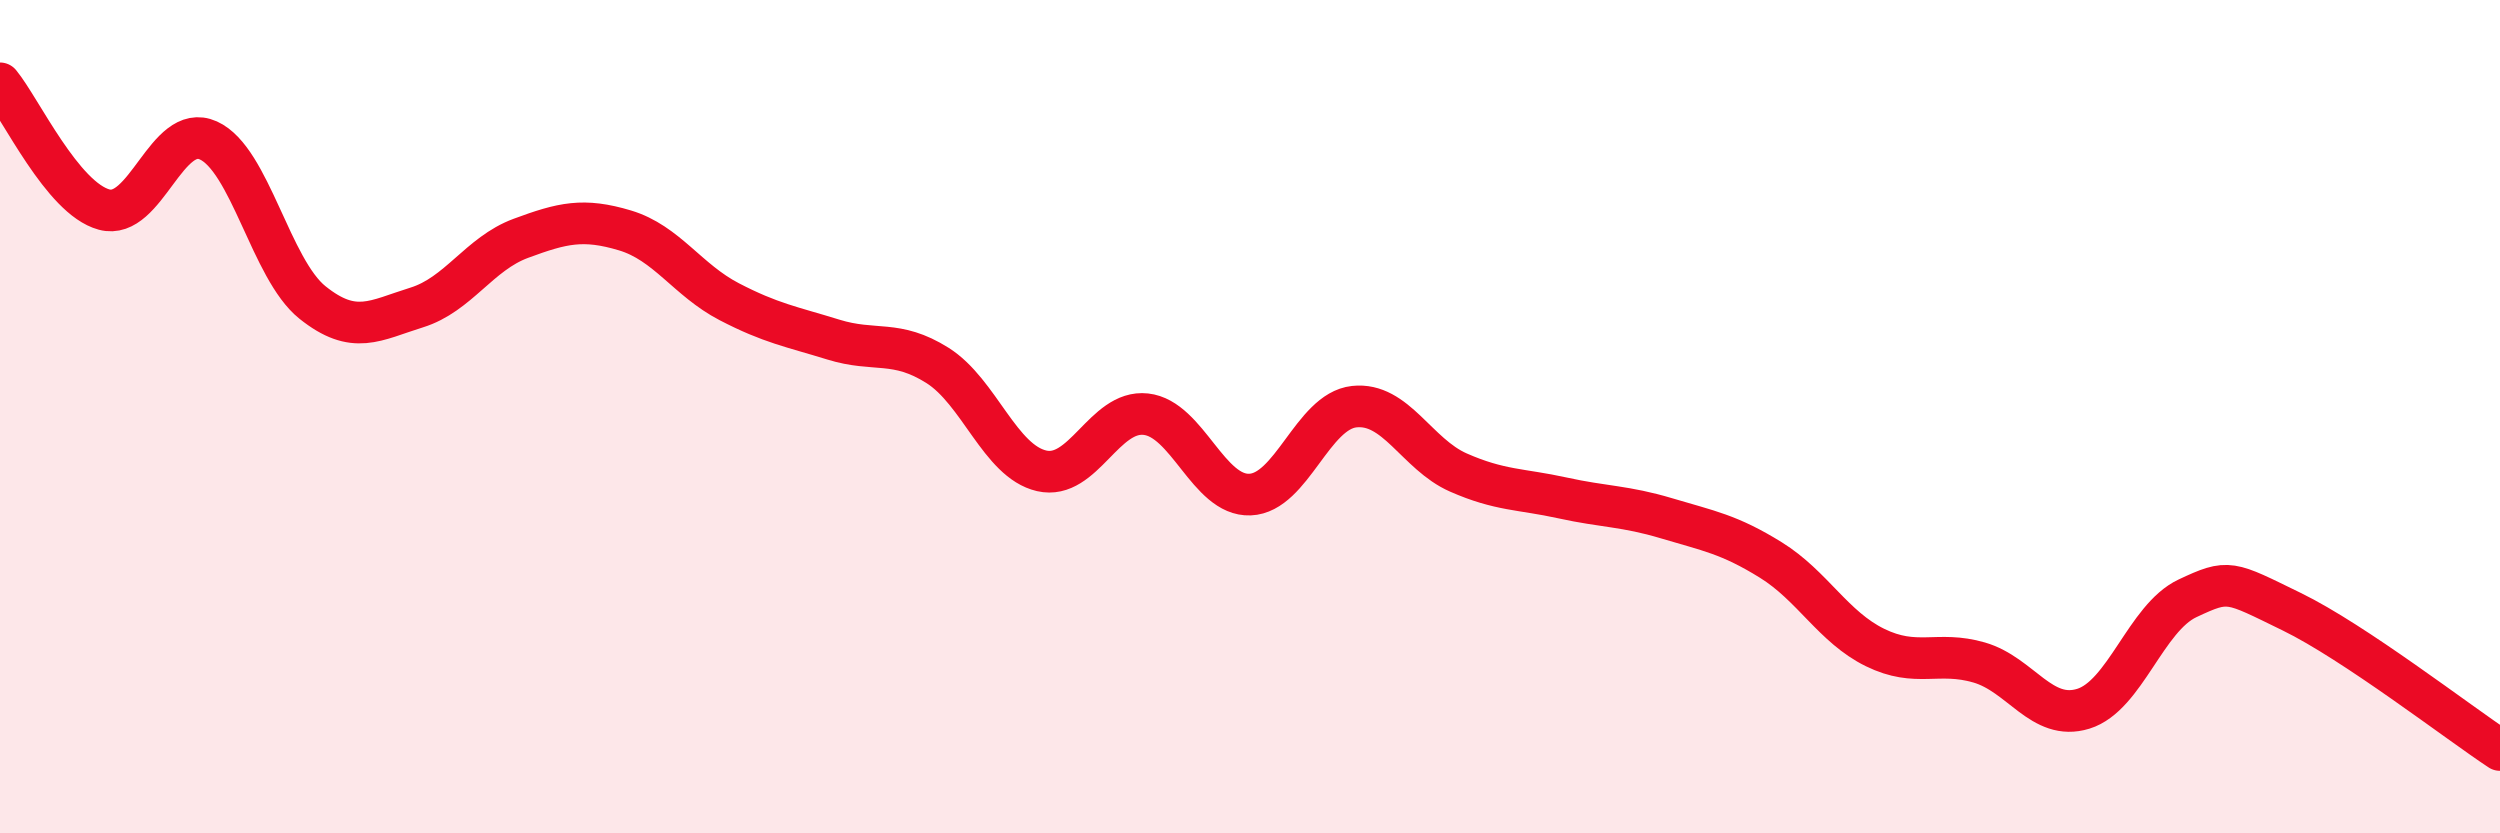
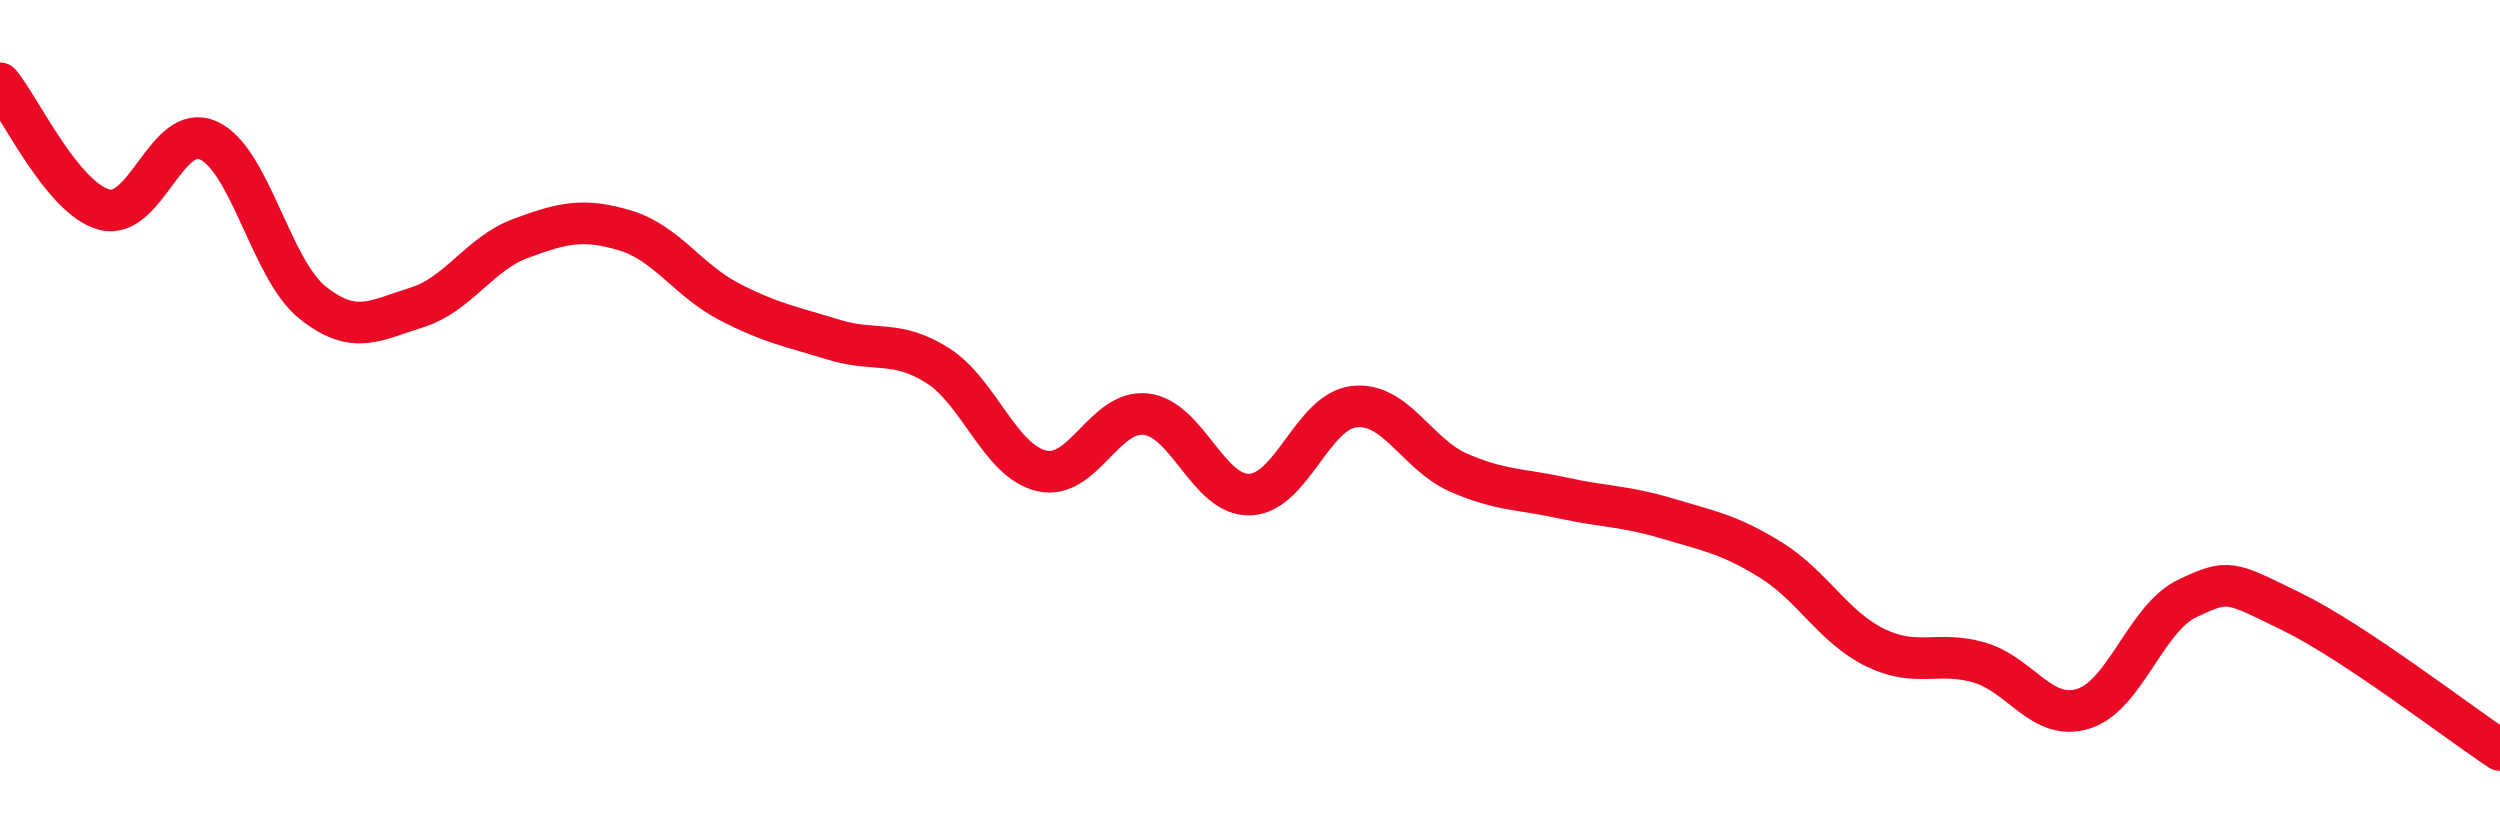
<svg xmlns="http://www.w3.org/2000/svg" width="60" height="20" viewBox="0 0 60 20">
-   <path d="M 0,2 C 0.5,2.61 1.5,4.76 2.5,5.03 C 3.5,5.3 4,2.92 5,3.37 C 6,3.82 6.5,6.46 7.5,7.26 C 8.5,8.06 9,7.69 10,7.38 C 11,7.07 11.5,6.09 12.5,5.72 C 13.5,5.35 14,5.23 15,5.53 C 16,5.83 16.5,6.72 17.5,7.24 C 18.5,7.76 19,7.84 20,8.15 C 21,8.46 21.5,8.14 22.5,8.77 C 23.5,9.4 24,11.07 25,11.3 C 26,11.53 26.5,9.83 27.5,9.94 C 28.5,10.05 29,11.91 30,11.87 C 31,11.83 31.5,9.87 32.5,9.76 C 33.5,9.65 34,10.9 35,11.34 C 36,11.78 36.5,11.73 37.5,11.95 C 38.5,12.17 39,12.14 40,12.44 C 41,12.74 41.5,12.82 42.5,13.44 C 43.5,14.06 44,15.05 45,15.54 C 46,16.03 46.5,15.61 47.5,15.9 C 48.5,16.19 49,17.32 50,17.01 C 51,16.7 51.5,14.83 52.5,14.36 C 53.5,13.89 53.5,13.95 55,14.68 C 56.5,15.41 59,17.34 60,18L60 20L0 20Z" fill="#EB0A25" opacity="0.1" stroke-linecap="round" stroke-linejoin="round" />
  <path d="M 0,2 C 0.5,2.61 1.5,4.76 2.5,5.03 C 3.5,5.3 4,2.92 5,3.37 C 6,3.82 6.5,6.46 7.5,7.26 C 8.5,8.06 9,7.69 10,7.38 C 11,7.07 11.5,6.09 12.5,5.72 C 13.5,5.35 14,5.23 15,5.53 C 16,5.83 16.5,6.72 17.5,7.24 C 18.5,7.76 19,7.84 20,8.15 C 21,8.46 21.5,8.14 22.5,8.77 C 23.5,9.4 24,11.07 25,11.3 C 26,11.53 26.5,9.83 27.5,9.94 C 28.5,10.05 29,11.91 30,11.87 C 31,11.83 31.5,9.87 32.5,9.76 C 33.5,9.65 34,10.9 35,11.34 C 36,11.78 36.5,11.73 37.5,11.95 C 38.5,12.17 39,12.14 40,12.44 C 41,12.74 41.5,12.82 42.5,13.44 C 43.5,14.06 44,15.05 45,15.54 C 46,16.03 46.5,15.61 47.5,15.9 C 48.5,16.19 49,17.32 50,17.01 C 51,16.7 51.5,14.83 52.5,14.36 C 53.5,13.89 53.5,13.95 55,14.68 C 56.5,15.41 59,17.34 60,18" stroke="#EB0A25" stroke-width="1" fill="none" stroke-linecap="round" stroke-linejoin="round" />
</svg>